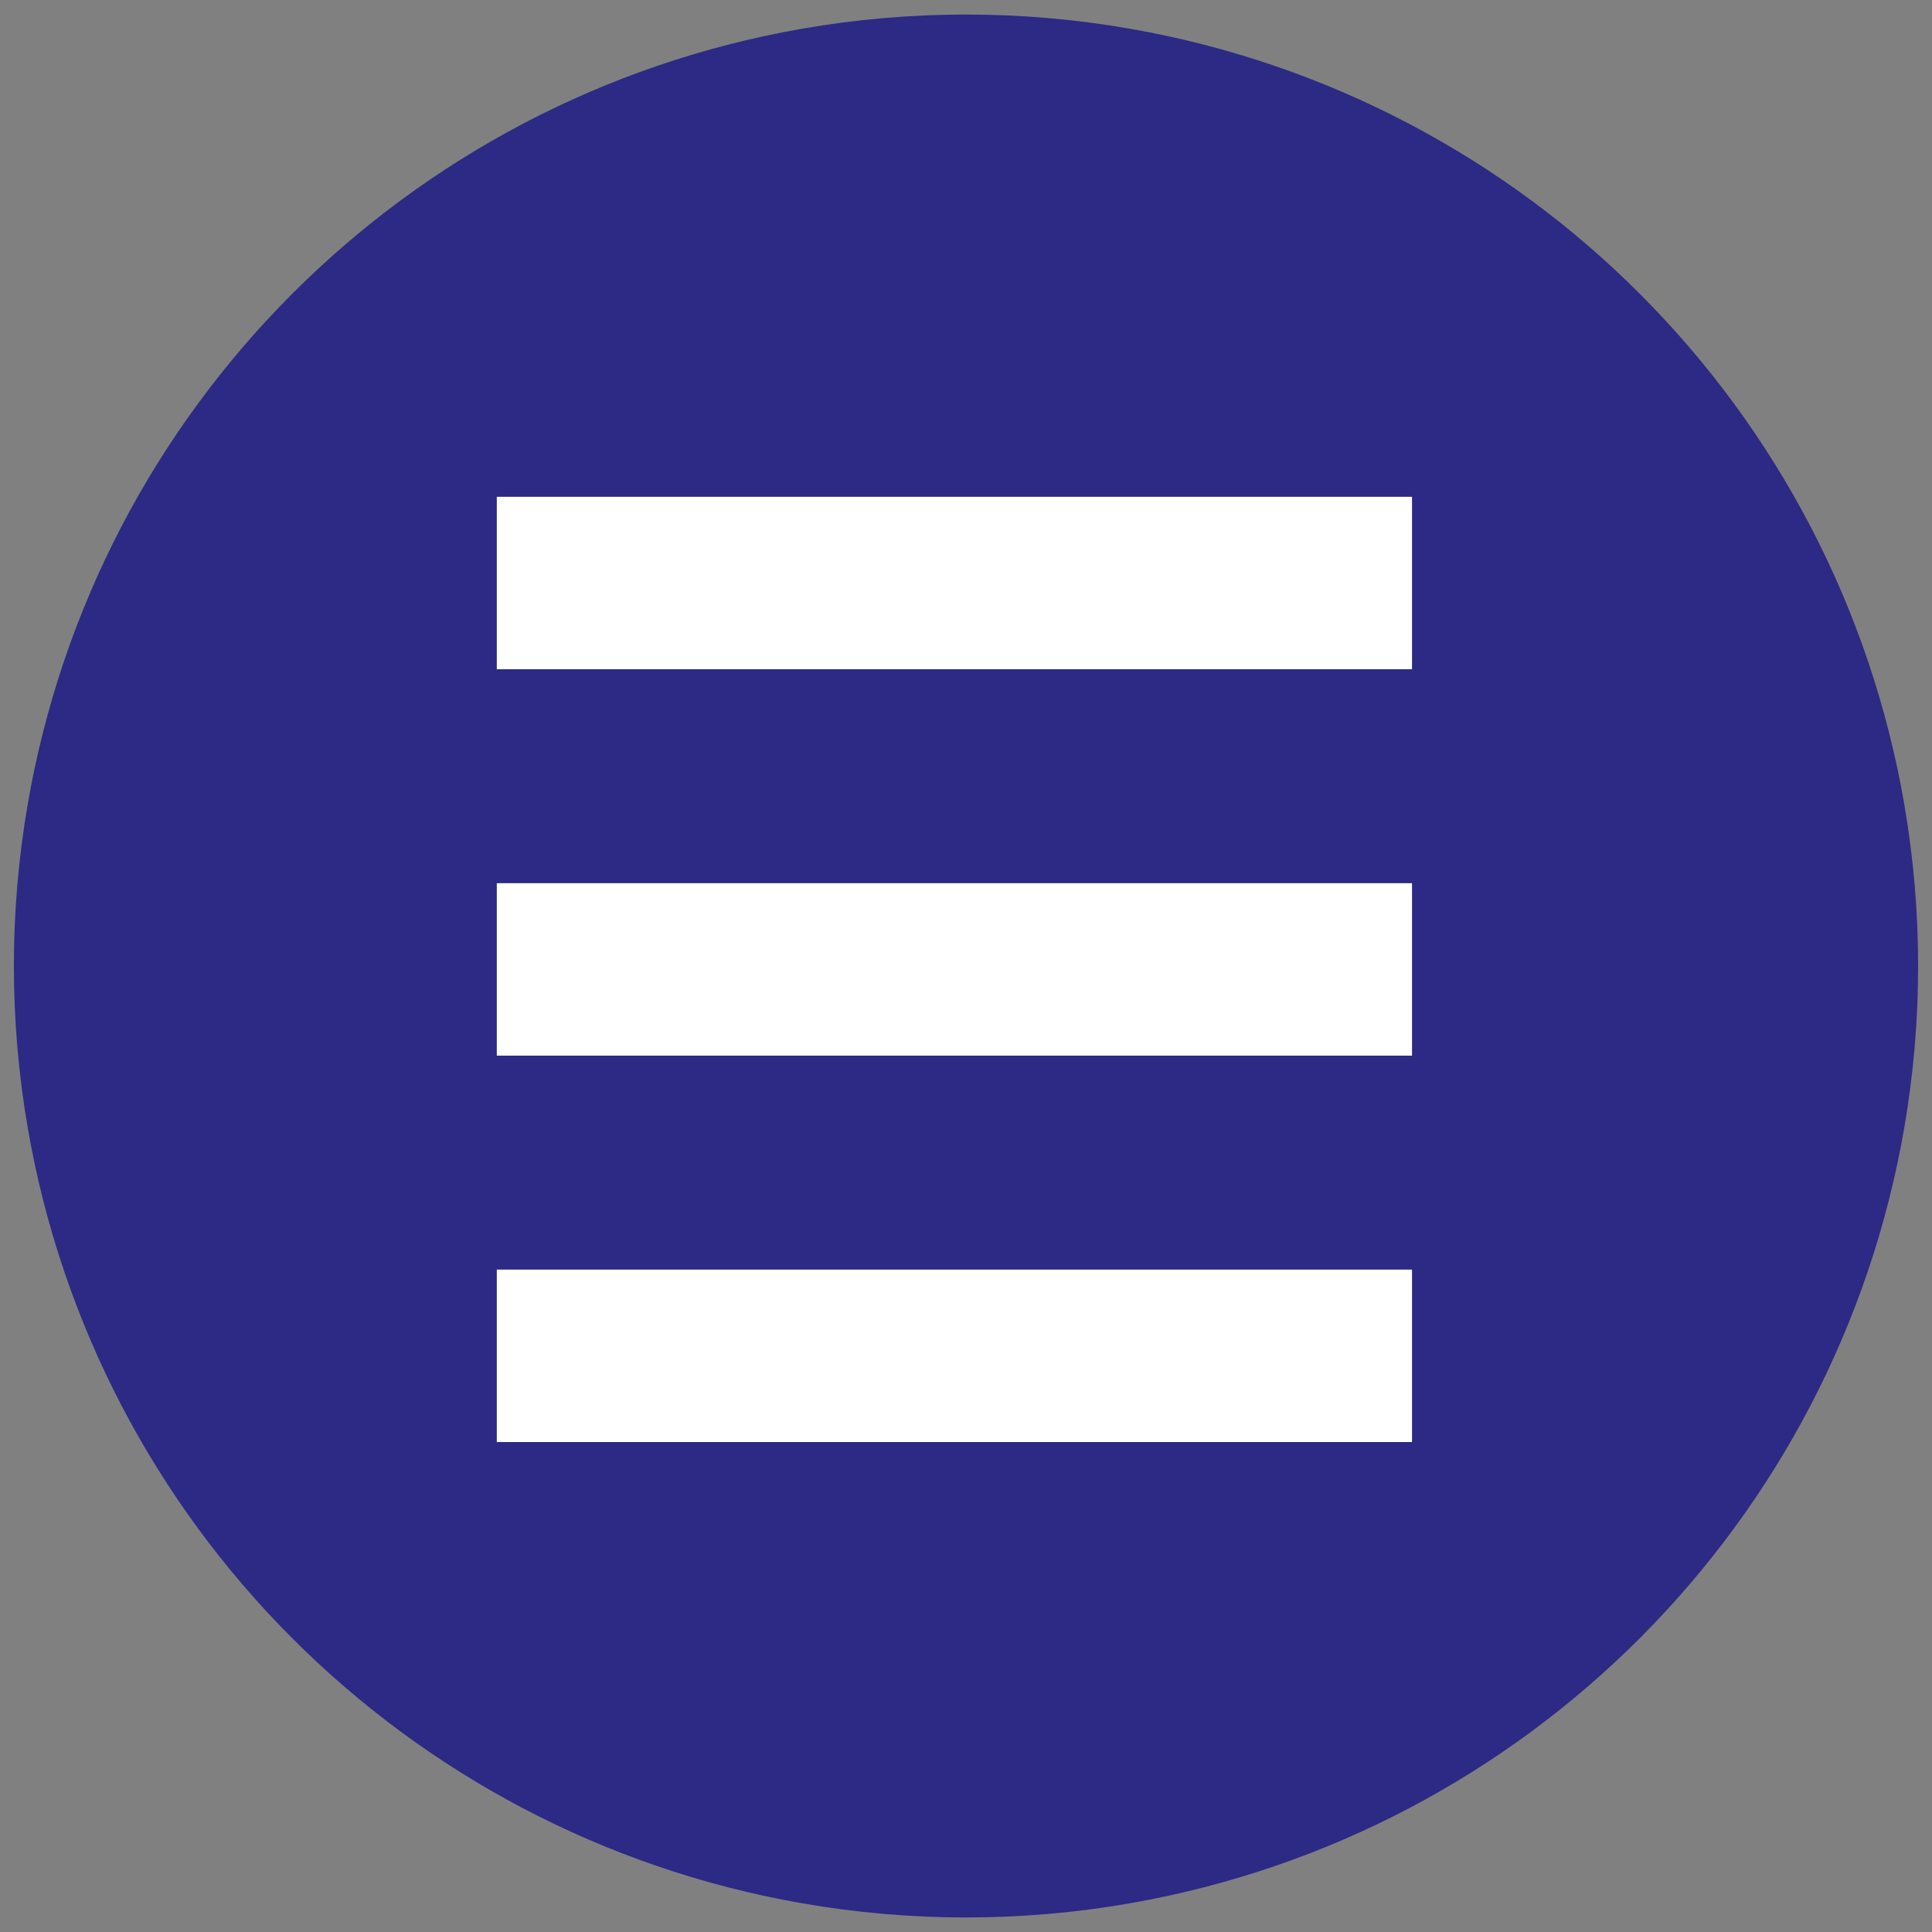
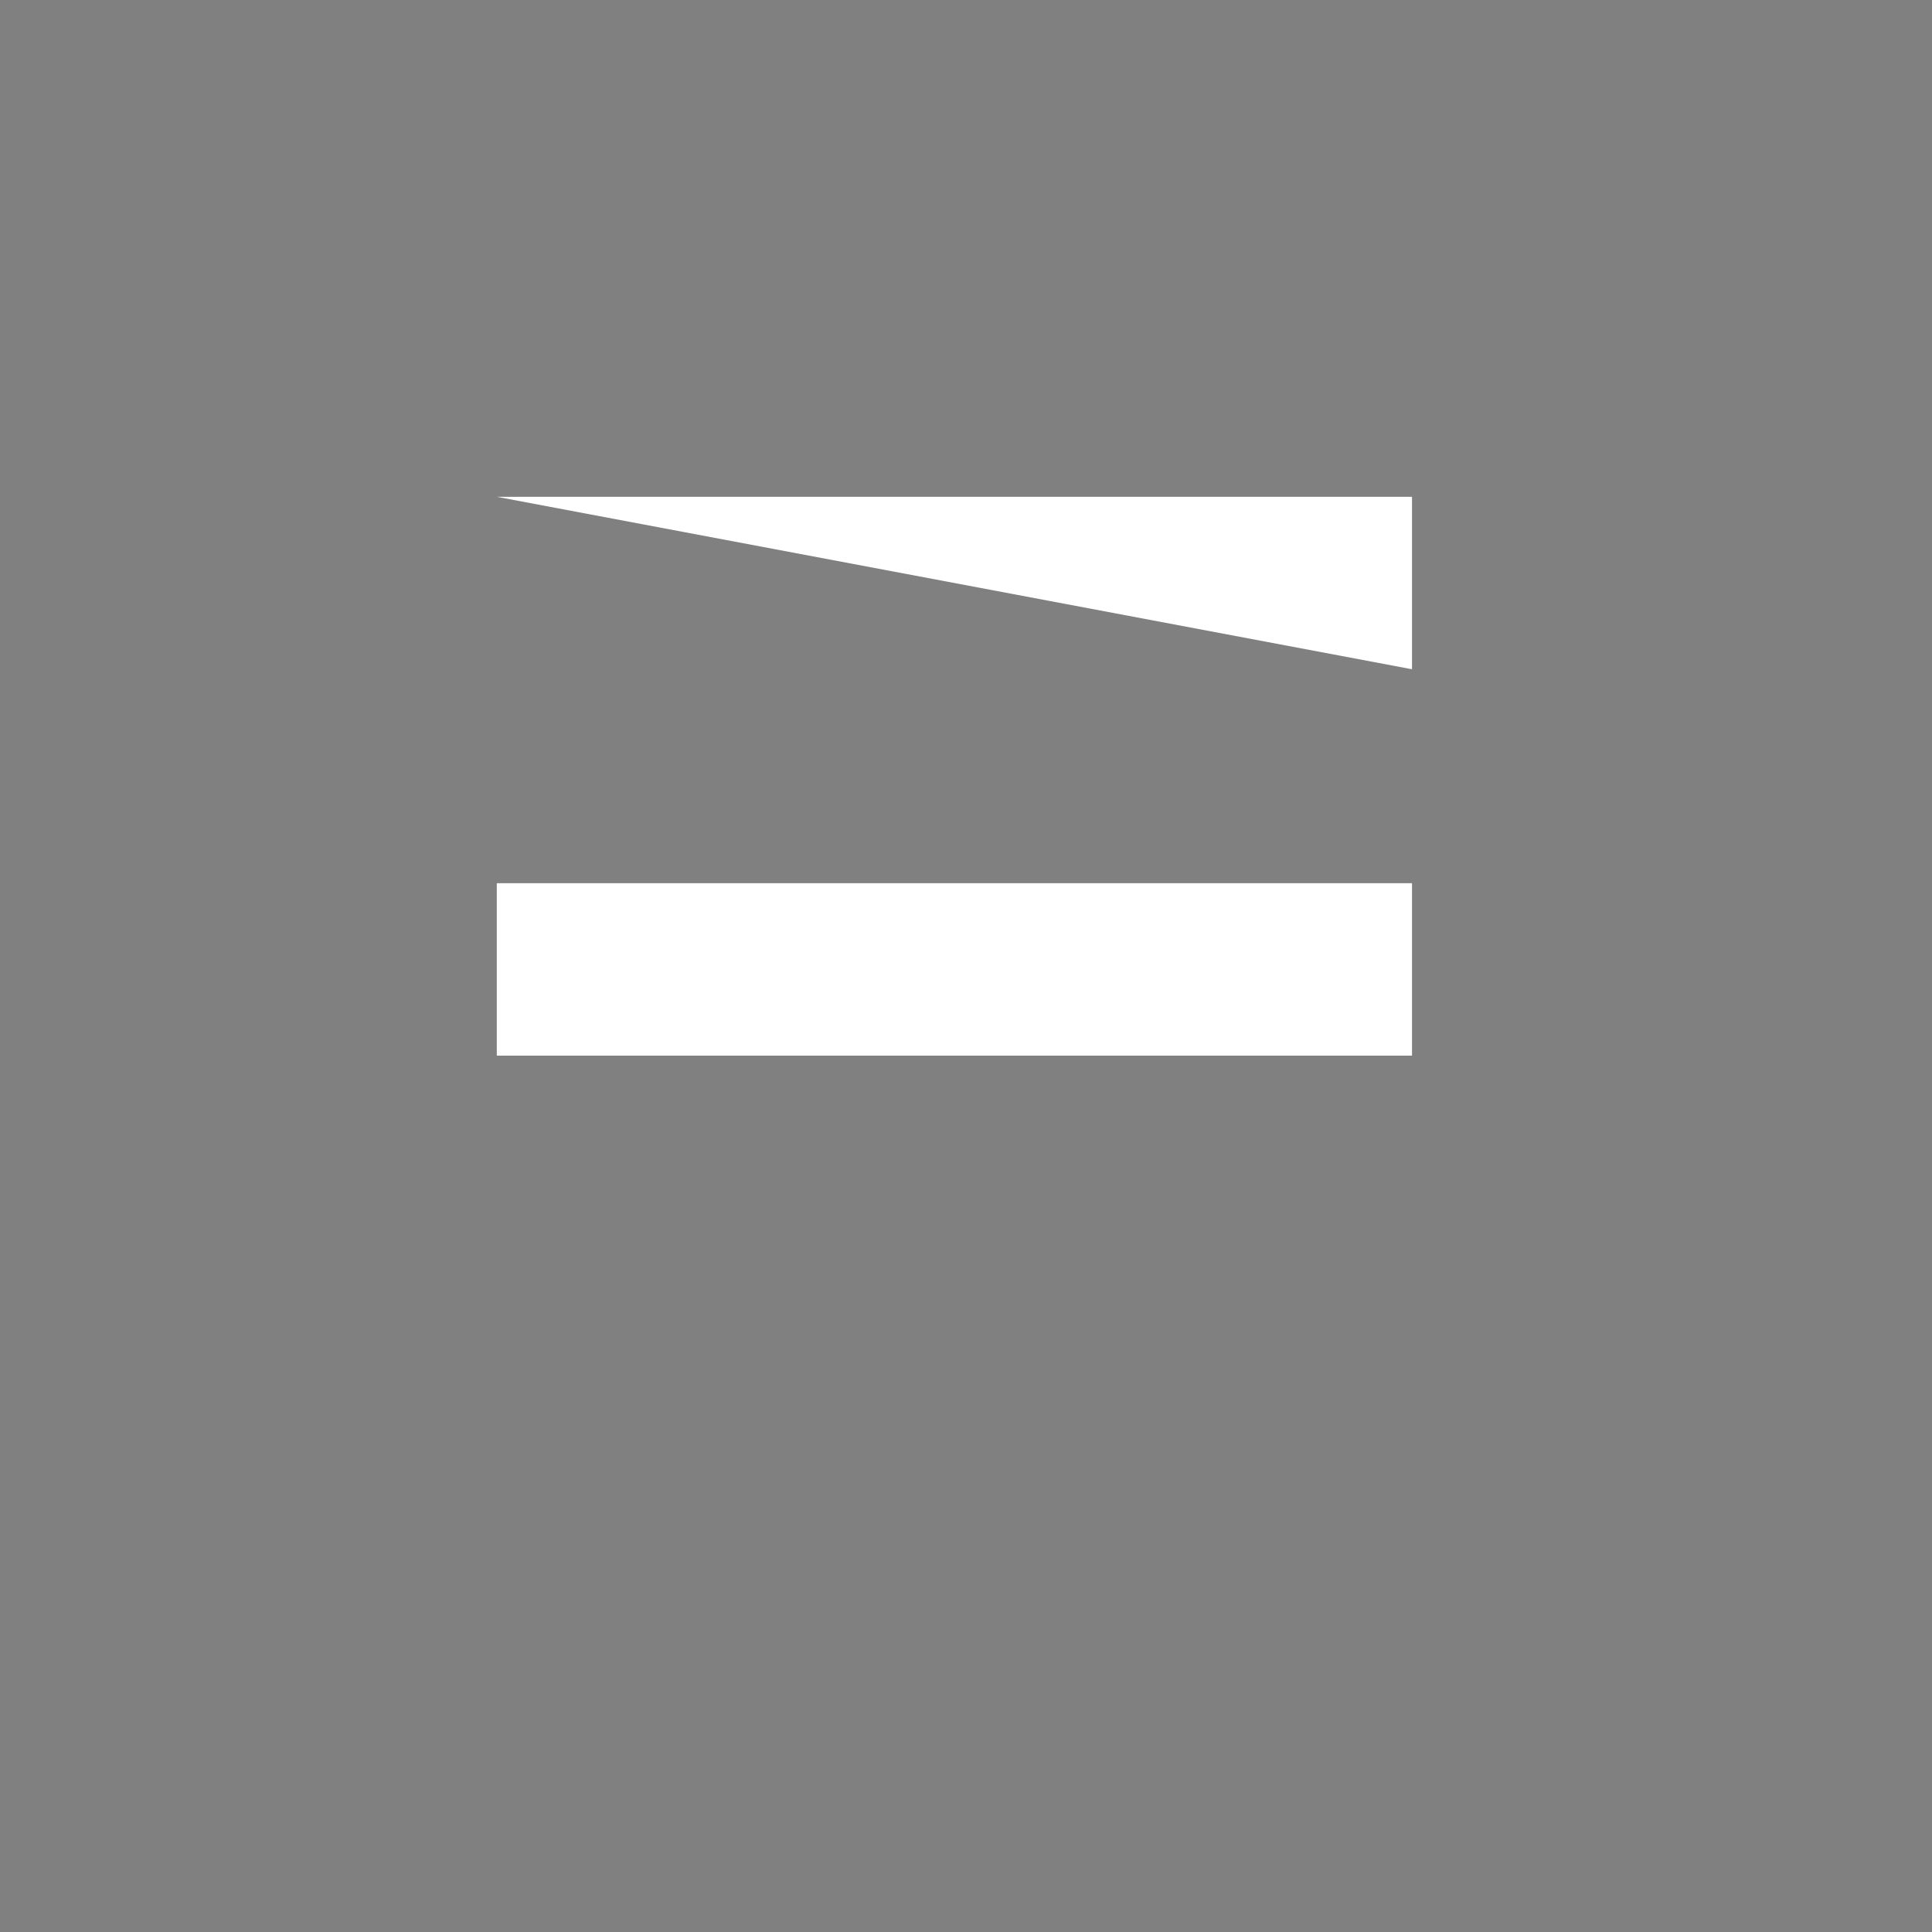
<svg xmlns="http://www.w3.org/2000/svg" width="35" height="35" viewBox="0 0 35 35" fill="none">
  <rect x="0" y="0" width="35" height="35" fill="#808080" stroke="none" />
-   <path d="M0.499 14.588C1.73 7.41 7.347 1.779 14.52 0.522V0.522C16.49 0.177 18.51 0.177 20.48 0.522V0.522C27.653 1.779 33.27 7.41 34.501 14.588V14.588C34.831 16.515 34.831 18.485 34.501 20.412V20.412C33.27 27.59 27.653 33.221 20.48 34.478V34.478C18.51 34.823 16.49 34.823 14.52 34.478V34.478C7.347 33.221 1.73 27.59 0.499 20.412V20.412C0.169 18.485 0.169 16.515 0.499 14.588V14.588Z" fill="#2C2A85" />
  <path d="M9 16L25.58 16L25.58 18.501L25.58 19.124L9 19.124L9 16Z" fill="white" />
-   <path d="M9 23L25.58 23L25.58 25.501L25.58 26.124L9 26.124L9 23Z" fill="white" />
-   <path d="M9 9L25.58 9L25.58 11.501L25.58 12.124L9 12.124L9 9Z" fill="white" />
+   <path d="M9 9L25.58 9L25.58 11.501L25.58 12.124L9 9Z" fill="white" />
</svg>